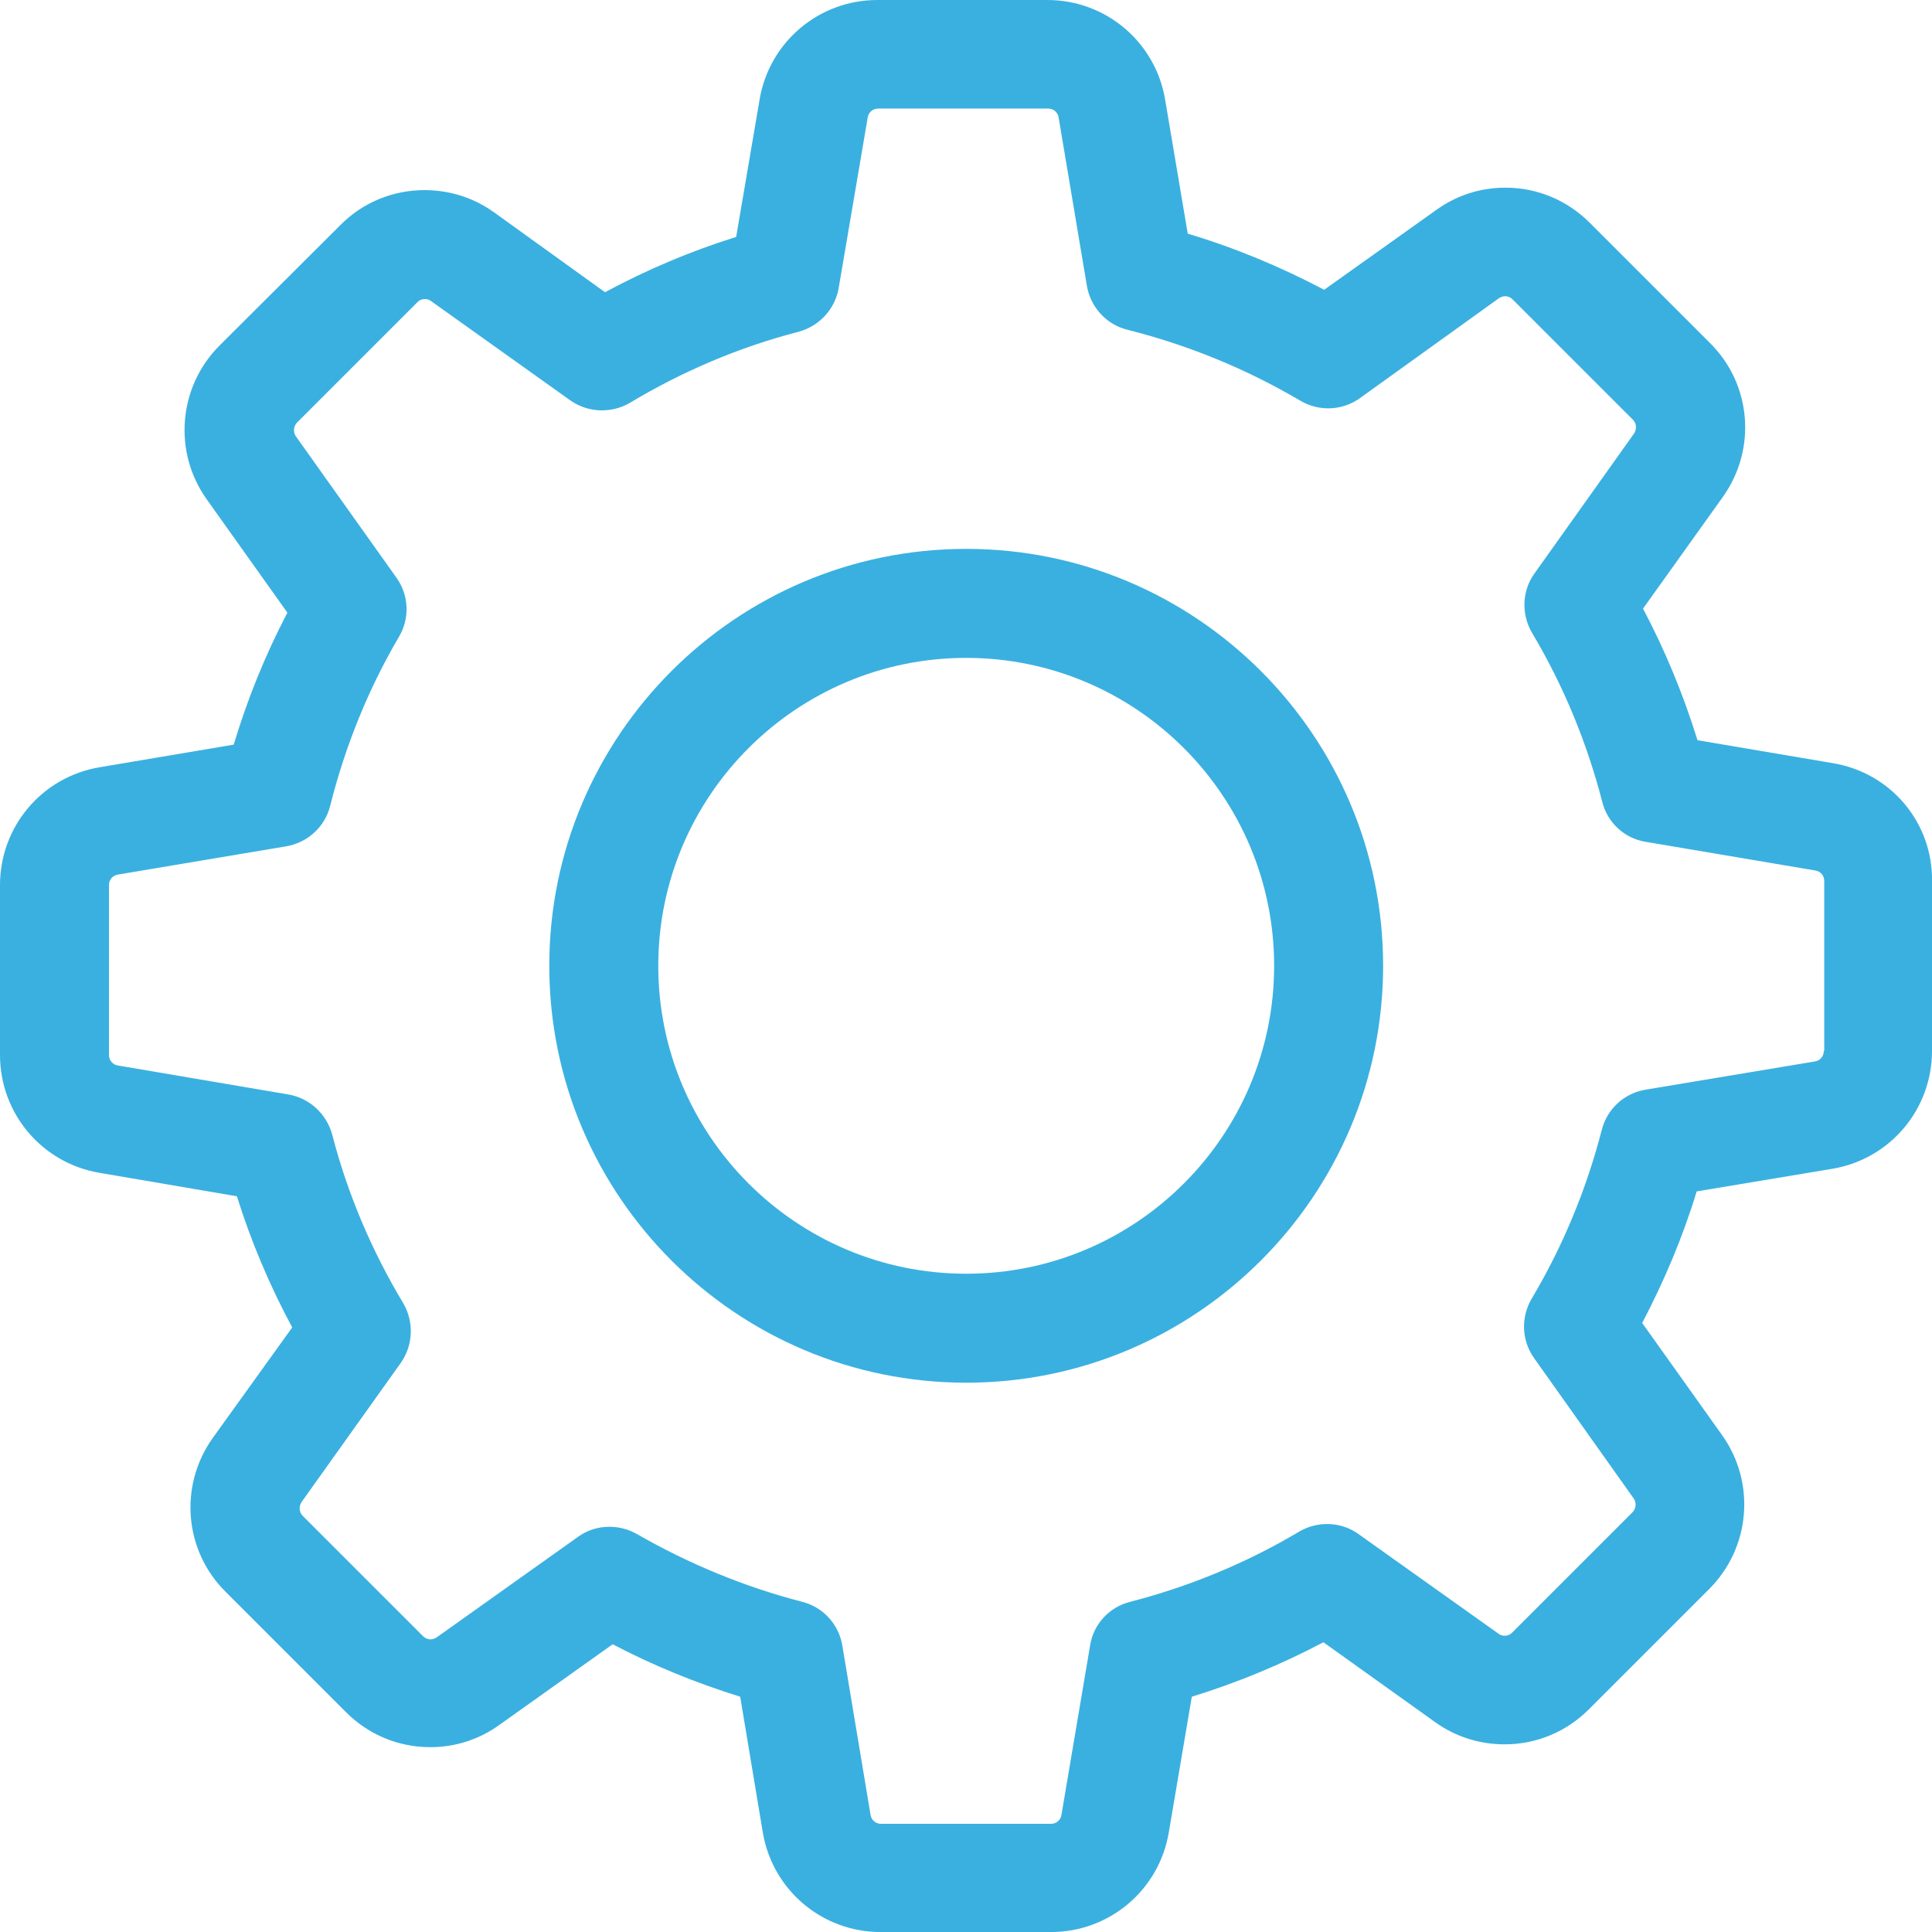
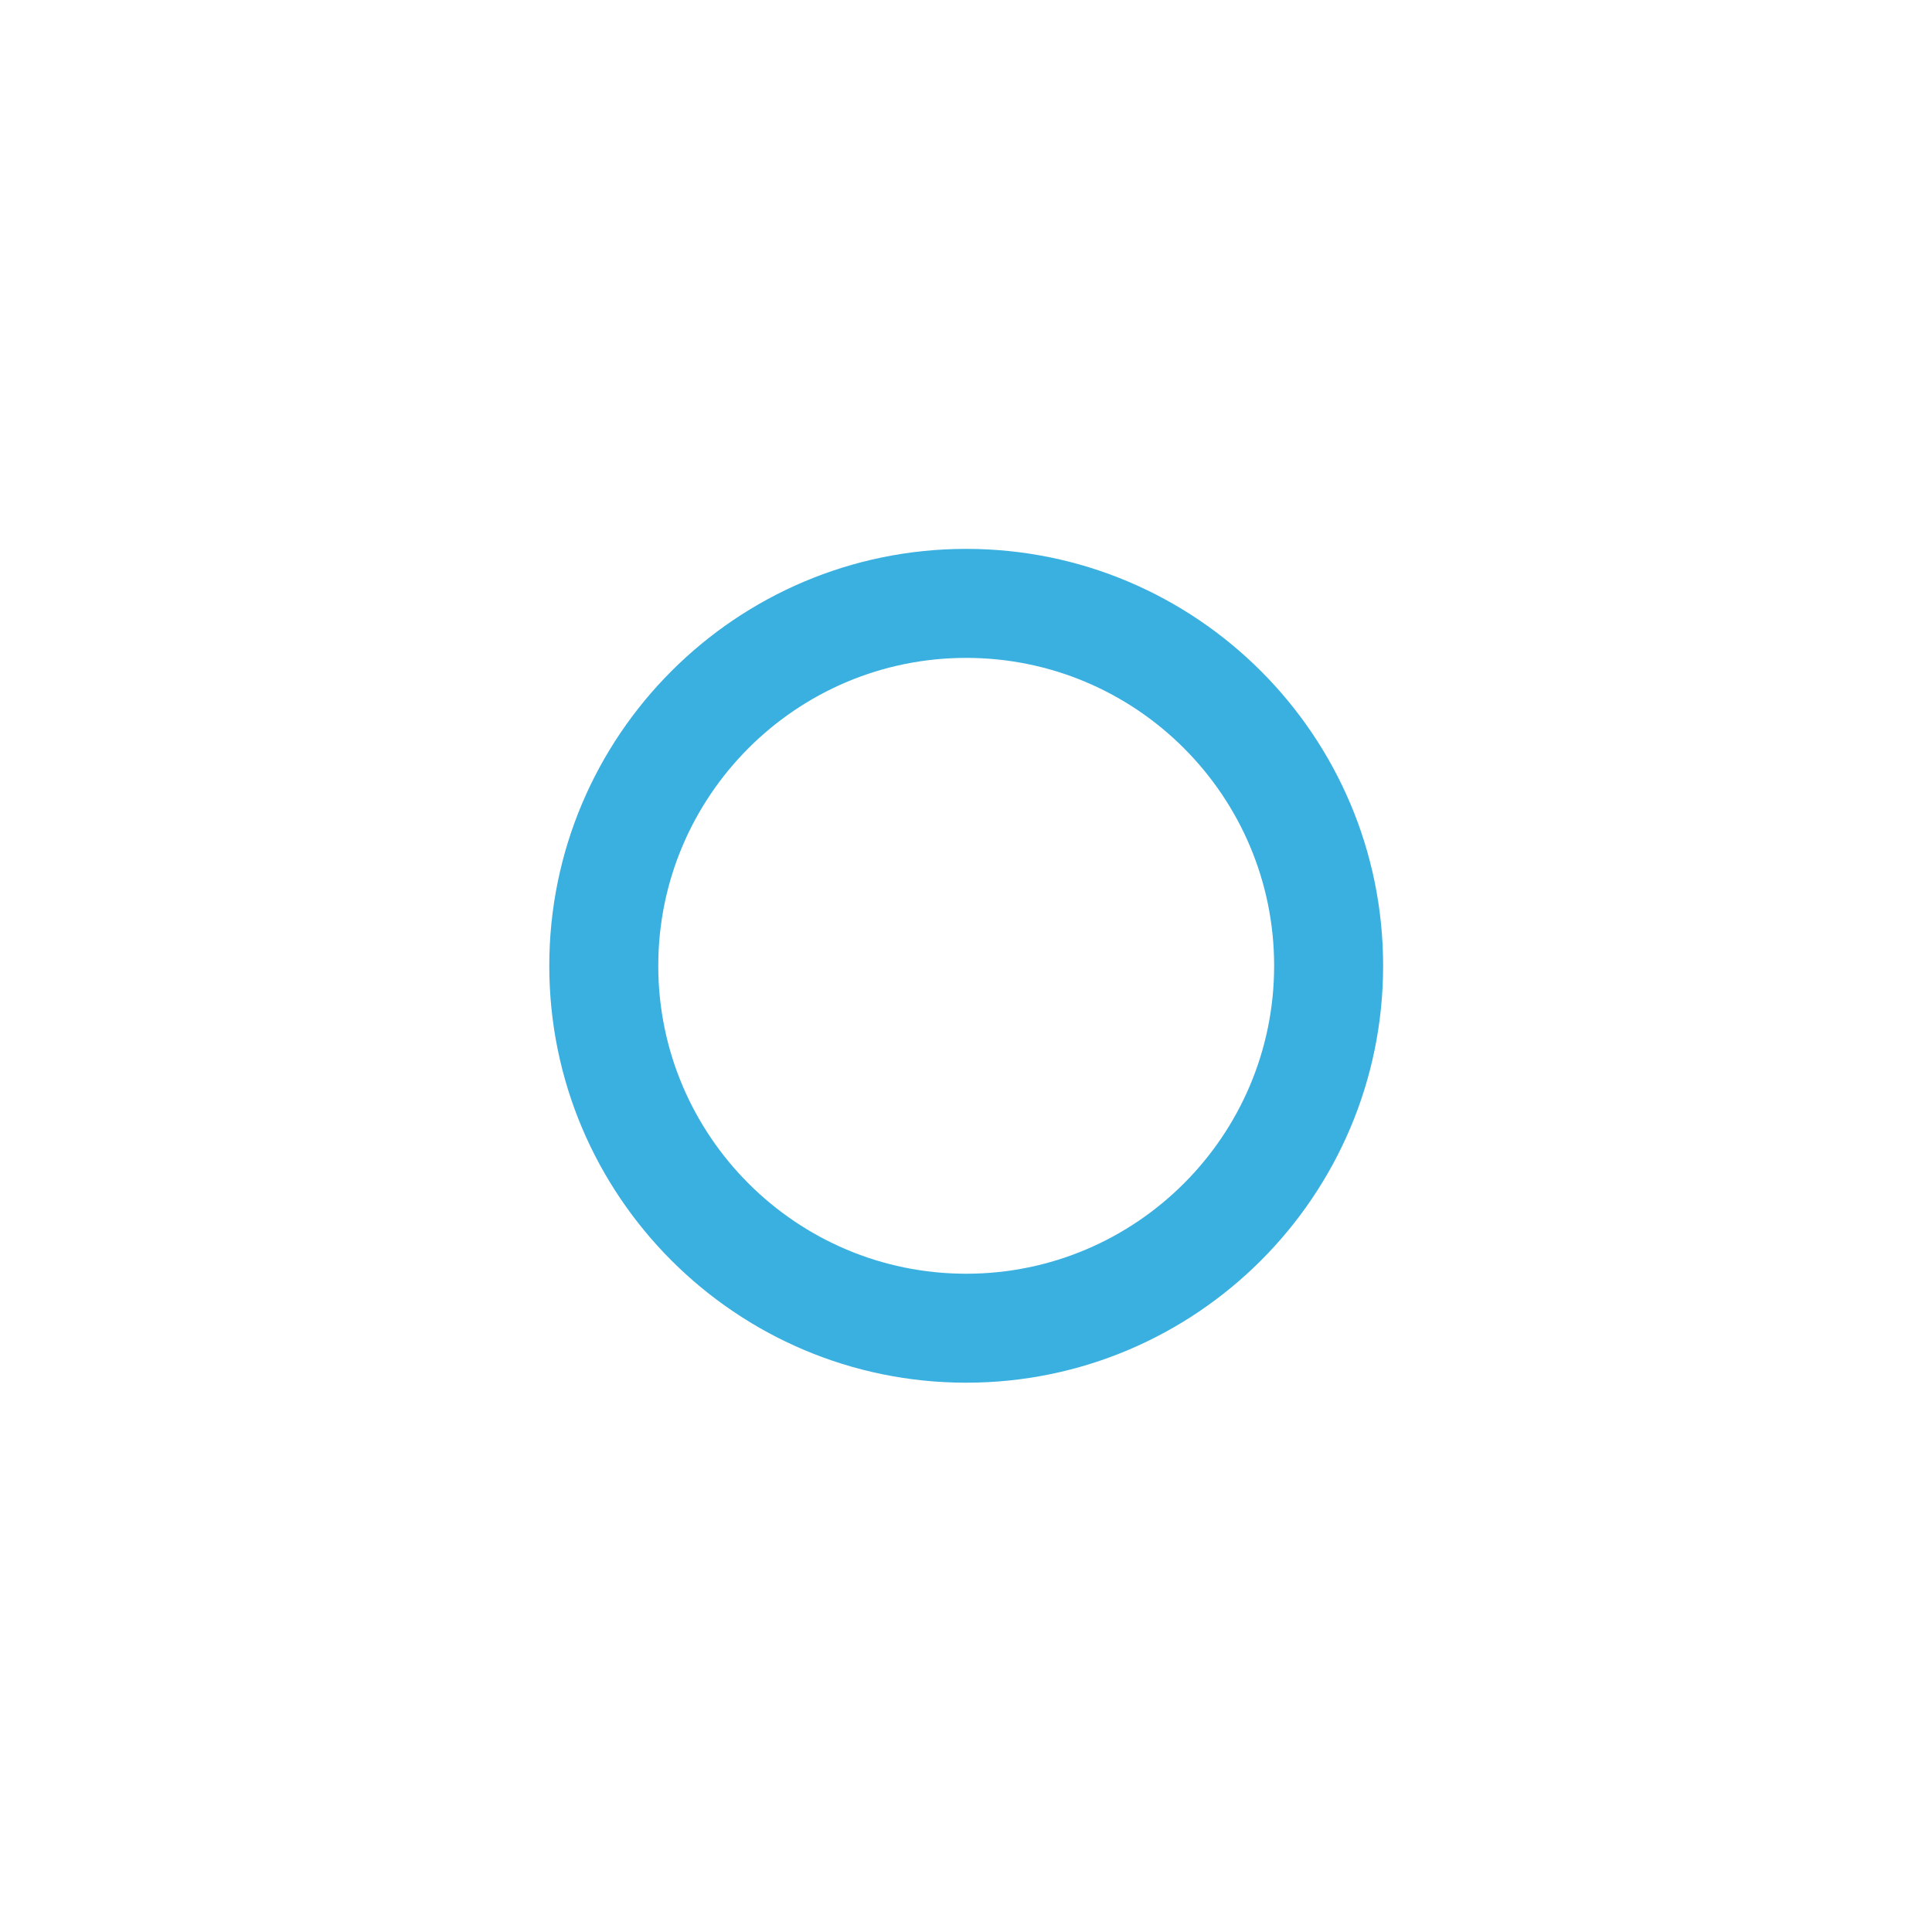
<svg xmlns="http://www.w3.org/2000/svg" version="1.1" id="Layer_1" x="0px" y="0px" width="100px" height="100px" viewBox="0 0 100 100" enable-background="new 0 0 100 100" xml:space="preserve">
  <g>
    <g>
-       <path fill="#3AB0E0" d="M94.881,39.503l-7.019-1.19c-0.731-2.361-1.671-4.639-2.819-6.811l4.136-5.787    c1.755-2.465,1.483-5.828-0.669-7.959l-6.225-6.225c-1.17-1.17-2.716-1.817-4.366-1.817c-1.296,0-2.528,0.397-3.572,1.149    l-5.808,4.136c-2.256-1.19-4.616-2.172-7.061-2.904l-1.17-6.935C59.808,2.173,57.238,0,54.209,0h-8.794    c-3.029,0-5.599,2.173-6.1,5.16l-1.211,7.103c-2.34,0.731-4.617,1.692-6.789,2.862l-5.745-4.136    c-1.045-0.752-2.298-1.149-3.593-1.149c-1.65,0-3.217,0.647-4.366,1.817l-6.246,6.225c-2.131,2.131-2.423,5.494-0.668,7.959    l4.178,5.87c-1.149,2.193-2.068,4.471-2.778,6.831l-6.936,1.17C2.172,40.213,0,42.782,0,45.812v8.794    c0,3.029,2.172,5.6,5.16,6.101l7.103,1.212c0.731,2.34,1.692,4.616,2.862,6.789l-4.115,5.724    c-1.754,2.465-1.483,5.828,0.668,7.959l6.225,6.226c1.17,1.17,2.716,1.816,4.366,1.816c1.295,0,2.528-0.396,3.572-1.148    l5.87-4.178c2.11,1.107,4.324,2.005,6.602,2.715l1.169,7.02c0.501,2.987,3.071,5.16,6.1,5.16h8.815c3.029,0,5.6-2.173,6.1-5.16    l1.191-7.02c2.36-0.73,4.638-1.671,6.811-2.819l5.786,4.136c1.044,0.752,2.298,1.148,3.593,1.148l0,0    c1.65,0,3.196-0.646,4.366-1.816l6.226-6.226c2.131-2.131,2.423-5.494,0.668-7.959L85,68.477c1.149-2.193,2.11-4.471,2.82-6.81    l7.02-1.17c2.986-0.501,5.16-3.071,5.16-6.101v-8.794C100.041,42.574,97.869,40.004,94.881,39.503z M94.4,54.396    c0,0.272-0.188,0.502-0.459,0.544l-8.773,1.462c-1.107,0.188-1.984,1.003-2.256,2.068c-0.795,3.07-2.006,6.016-3.635,8.753    c-0.564,0.961-0.523,2.151,0.125,3.071l5.16,7.27c0.146,0.209,0.125,0.521-0.063,0.71L78.273,84.5    c-0.146,0.146-0.292,0.166-0.396,0.166c-0.125,0-0.229-0.041-0.313-0.104l-7.25-5.16c-0.897-0.647-2.109-0.689-3.07-0.125    c-2.736,1.629-5.682,2.841-8.753,3.635c-1.086,0.271-1.901,1.17-2.067,2.256l-1.484,8.773c-0.041,0.271-0.271,0.46-0.543,0.46    h-8.794c-0.271,0-0.501-0.188-0.543-0.46l-1.462-8.773c-0.188-1.107-1.003-1.984-2.068-2.256c-2.987-0.773-5.87-1.964-8.565-3.51    c-0.438-0.251-0.94-0.376-1.42-0.376c-0.564,0-1.149,0.167-1.629,0.522l-7.312,5.201c-0.104,0.063-0.208,0.104-0.313,0.104    c-0.083,0-0.251-0.021-0.397-0.167l-6.225-6.225c-0.188-0.188-0.209-0.48-0.063-0.711l5.139-7.207    c0.647-0.919,0.689-2.131,0.125-3.092c-1.63-2.715-2.883-5.661-3.677-8.732c-0.292-1.064-1.17-1.879-2.256-2.067L6.1,55.149    c-0.271-0.042-0.459-0.272-0.459-0.544v-8.794c0-0.271,0.188-0.501,0.459-0.543l8.711-1.462c1.107-0.188,2.005-1.004,2.277-2.09    c0.773-3.07,1.963-6.037,3.572-8.773c0.564-0.961,0.501-2.151-0.146-3.05l-5.202-7.312c-0.146-0.209-0.125-0.522,0.063-0.71    l6.225-6.225c0.146-0.146,0.292-0.167,0.397-0.167c0.125,0,0.229,0.042,0.313,0.104l7.207,5.139    c0.919,0.648,2.131,0.689,3.092,0.125c2.716-1.629,5.661-2.883,8.732-3.677c1.065-0.292,1.88-1.169,2.068-2.256l1.504-8.836    c0.042-0.271,0.271-0.459,0.543-0.459h8.795c0.271,0,0.501,0.188,0.543,0.459l1.462,8.711c0.188,1.107,1.003,2.005,2.09,2.277    c3.154,0.793,6.162,2.026,8.961,3.676c0.961,0.564,2.152,0.522,3.07-0.125l7.207-5.181c0.105-0.063,0.209-0.104,0.314-0.104    c0.083,0,0.25,0.021,0.396,0.167l6.225,6.225c0.188,0.188,0.209,0.48,0.063,0.71l-5.159,7.249    c-0.647,0.898-0.689,2.11-0.126,3.071c1.63,2.736,2.842,5.682,3.636,8.752c0.271,1.086,1.169,1.901,2.256,2.068l8.774,1.483    c0.271,0.042,0.459,0.271,0.459,0.543v8.794H94.4z" />
-       <path fill="#3AB0E0" d="M50.01,28.41c-11.907,0-21.579,9.672-21.579,21.579s9.672,21.579,21.579,21.579    c11.908,0,21.58-9.672,21.58-21.579S61.918,28.41,50.01,28.41z M50.01,65.928c-8.794,0-15.938-7.144-15.938-15.938    c0-8.794,7.144-15.938,15.938-15.938c8.795,0,15.939,7.145,15.939,15.938C65.949,58.784,58.805,65.928,50.01,65.928z" />
+       <path fill="#3AB0E0" d="M50.01,28.41c-11.907,0-21.579,9.672-21.579,21.579s9.672,21.579,21.579,21.579    c11.908,0,21.58-9.672,21.58-21.579S61.918,28.41,50.01,28.41M50.01,65.928c-8.794,0-15.938-7.144-15.938-15.938    c0-8.794,7.144-15.938,15.938-15.938c8.795,0,15.939,7.145,15.939,15.938C65.949,58.784,58.805,65.928,50.01,65.928z" />
    </g>
  </g>
</svg>